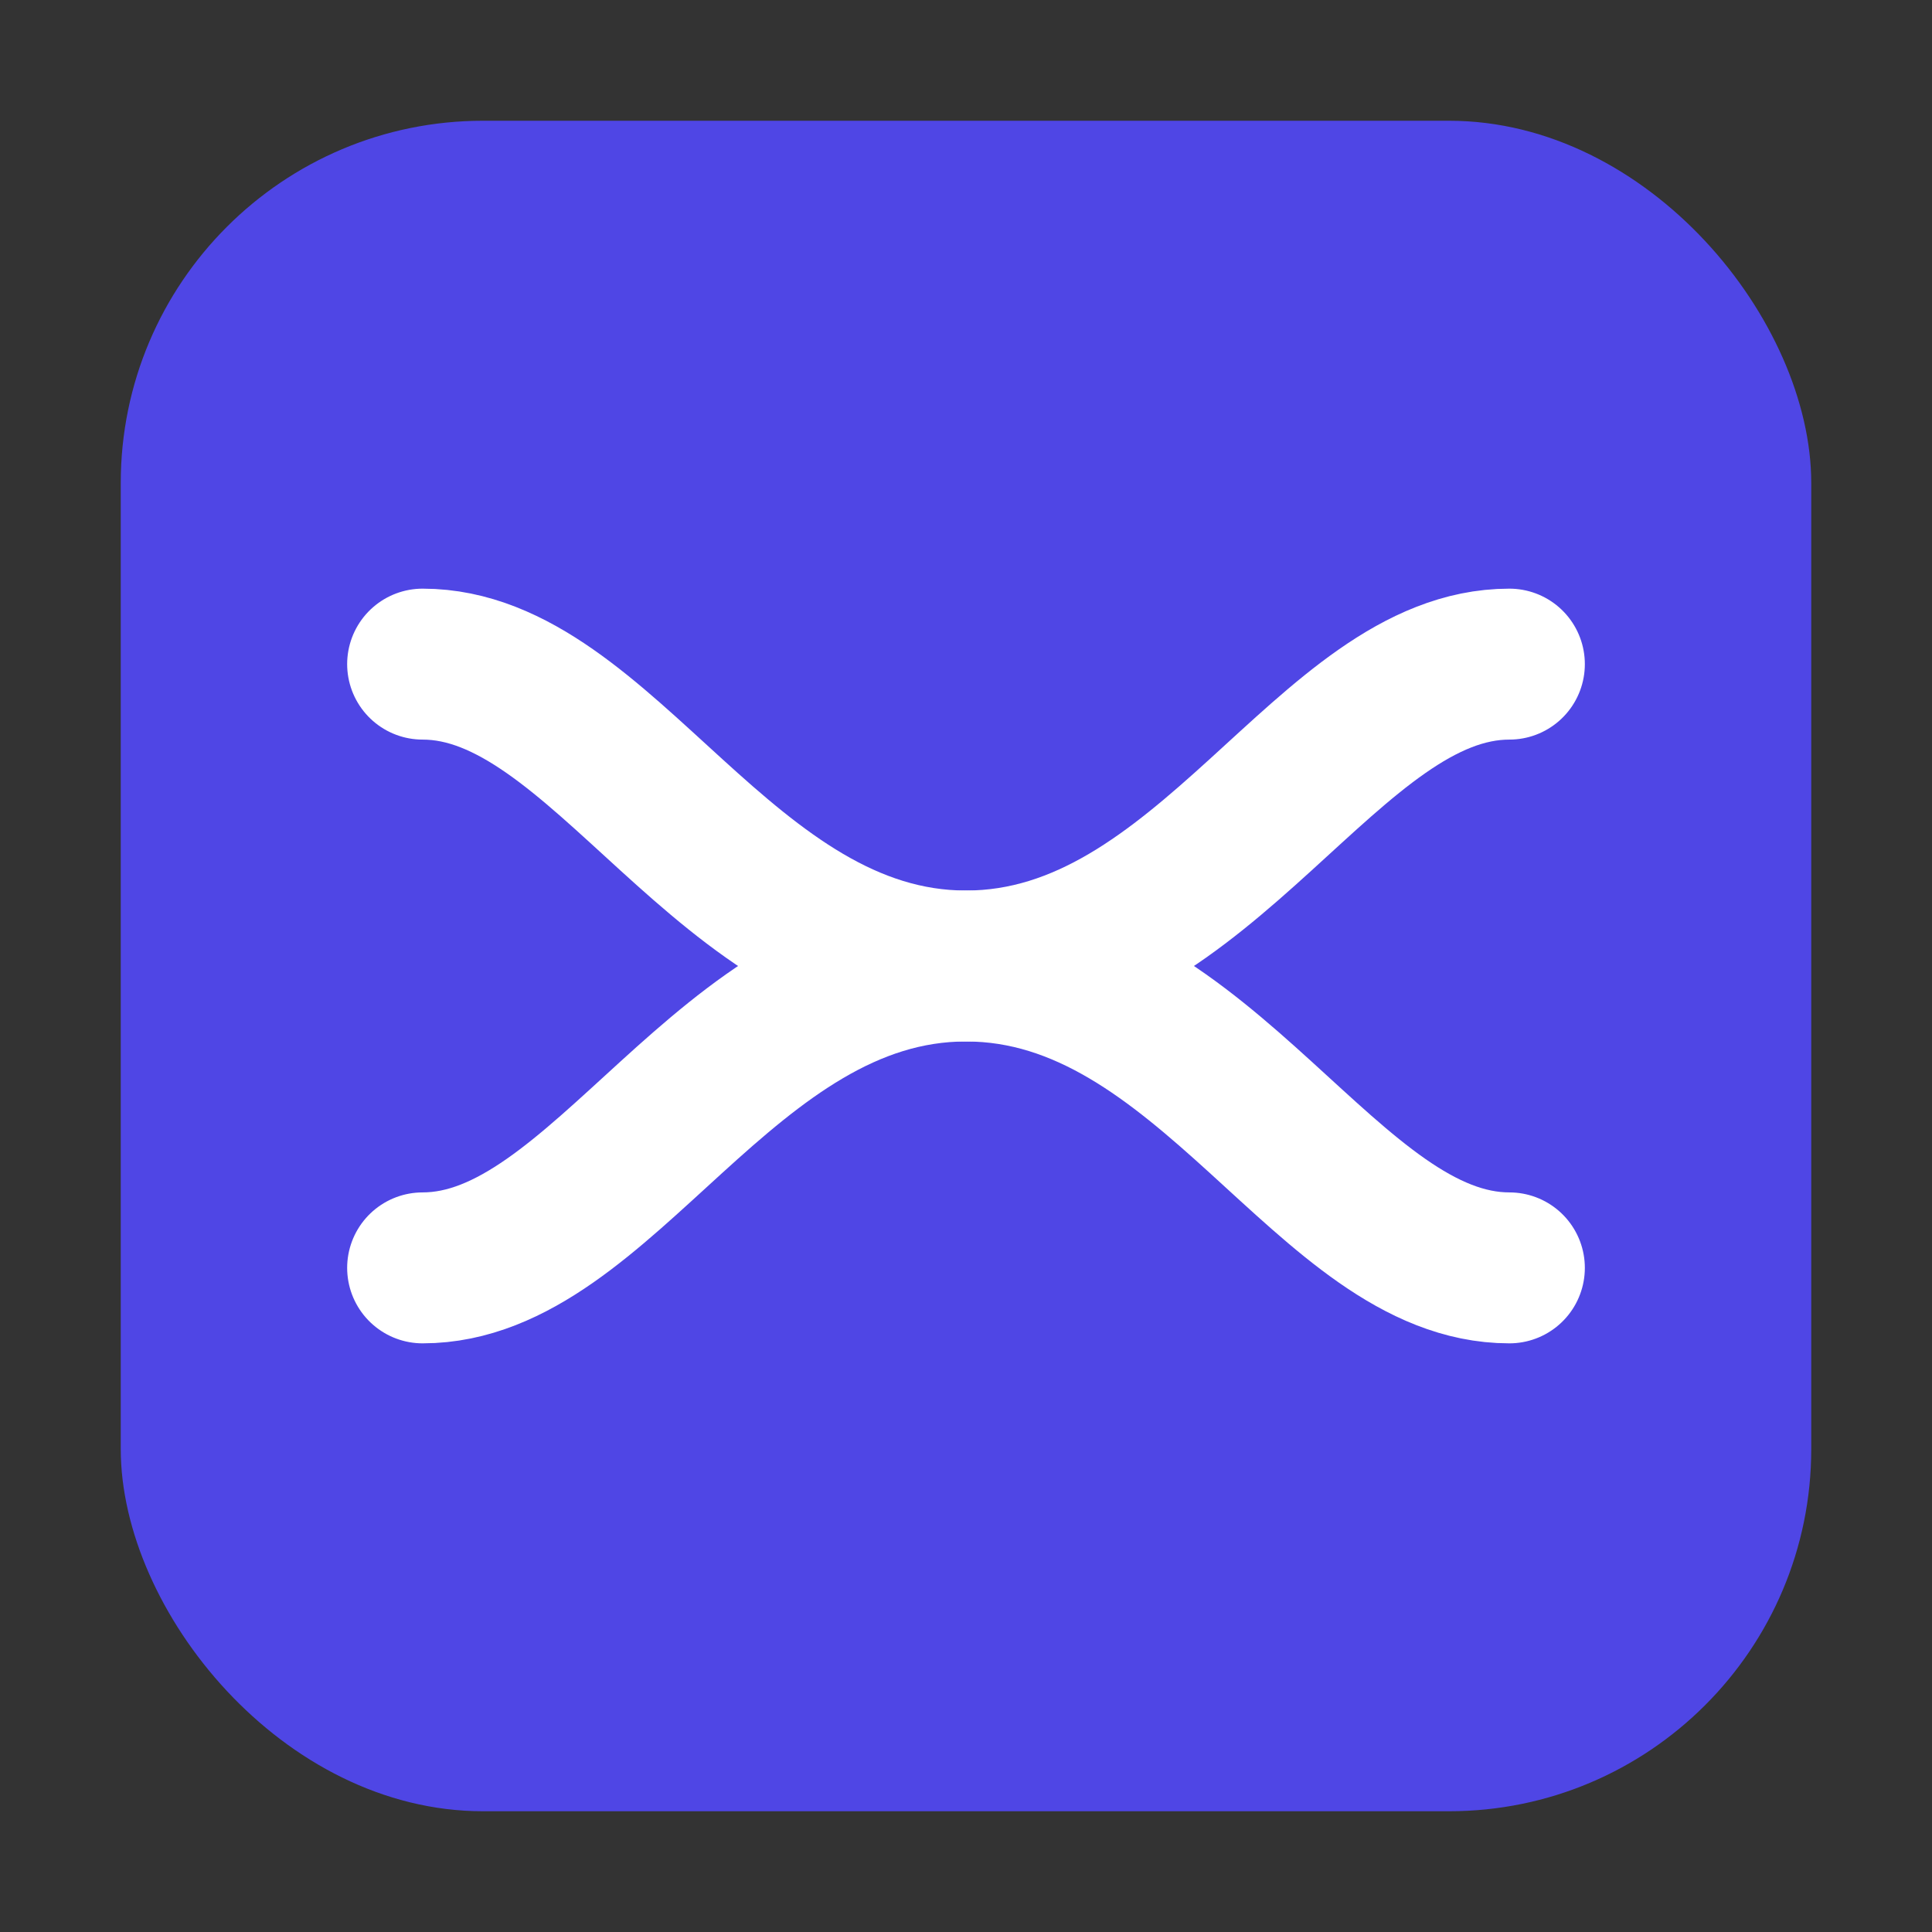
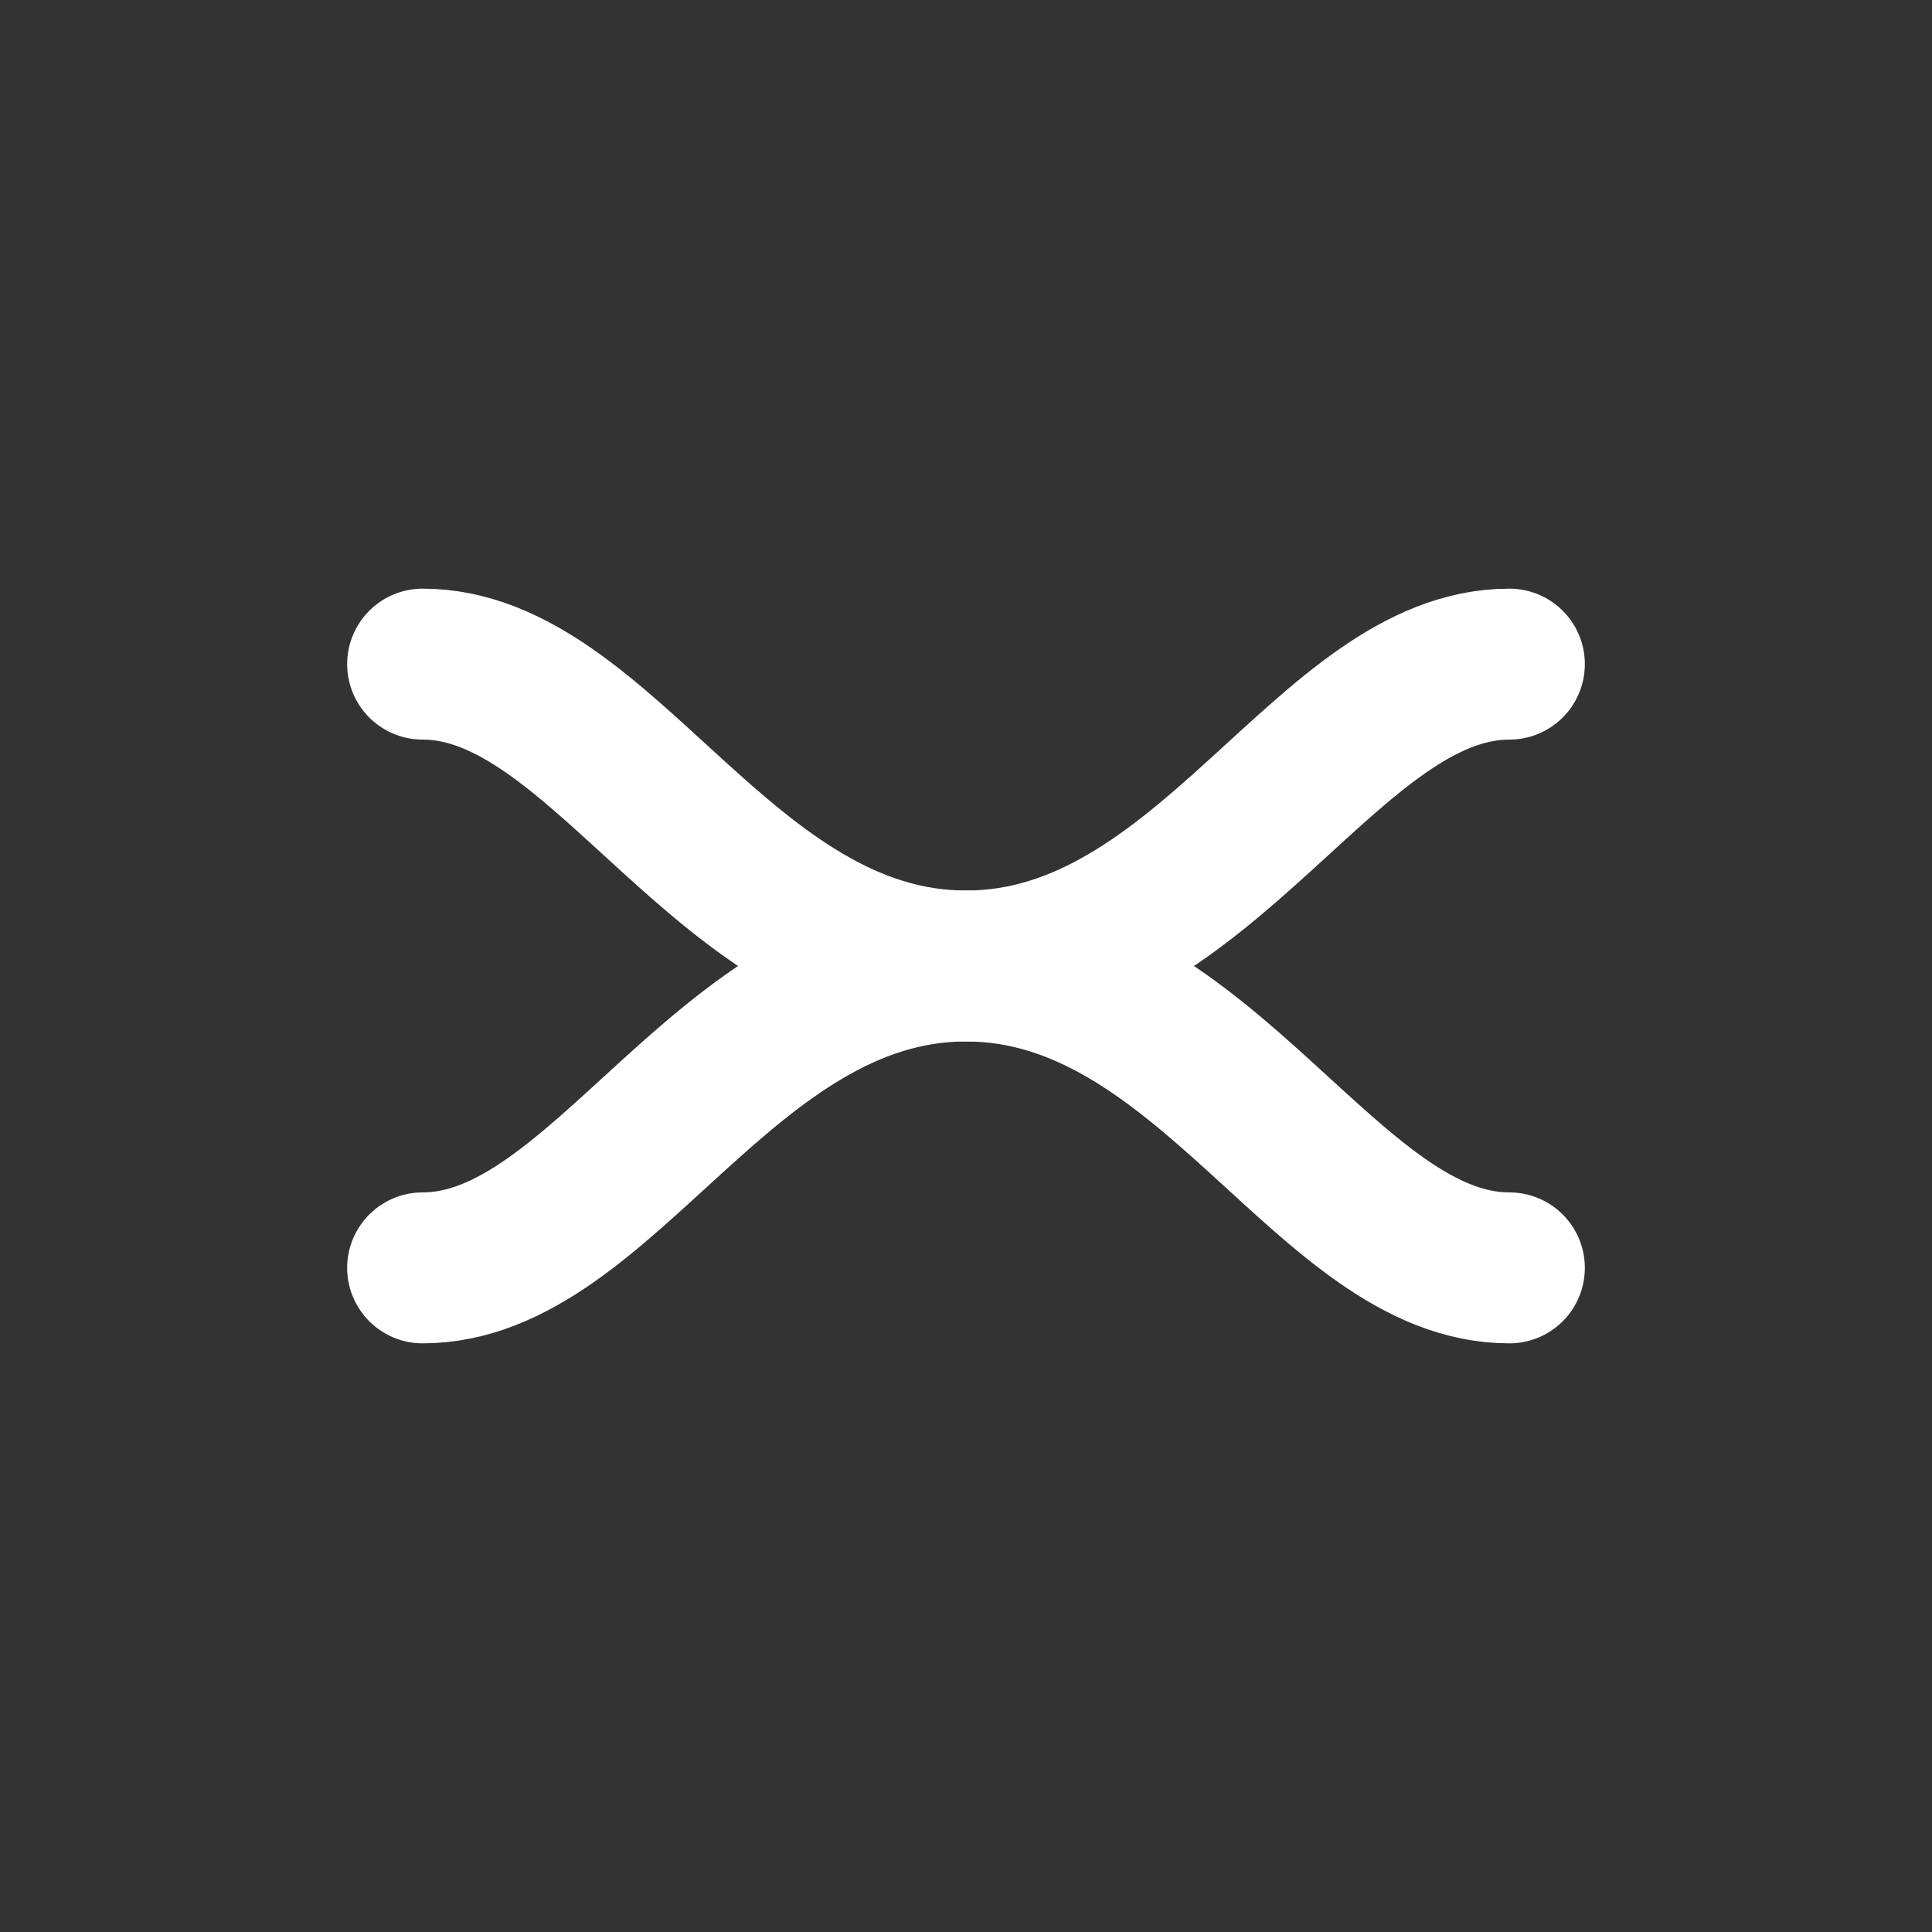
<svg xmlns="http://www.w3.org/2000/svg" viewBox="0 0 32 32" fill="none">
  <rect x="0" y="0" width="32" height="32" fill="#333333" stroke="none" />
-   <rect x="2" y="2" width="28" height="28" rx="6" fill="#4f46e5" />
  <path d="M7 11c3 0 5 5 9 5s6-5 9-5" stroke="white" stroke-width="2.5" fill="none" stroke-linecap="round" />
  <path d="M7 21c3 0 5-5 9-5s6 5 9 5" stroke="white" stroke-width="2.5" fill="none" stroke-linecap="round" />
</svg>